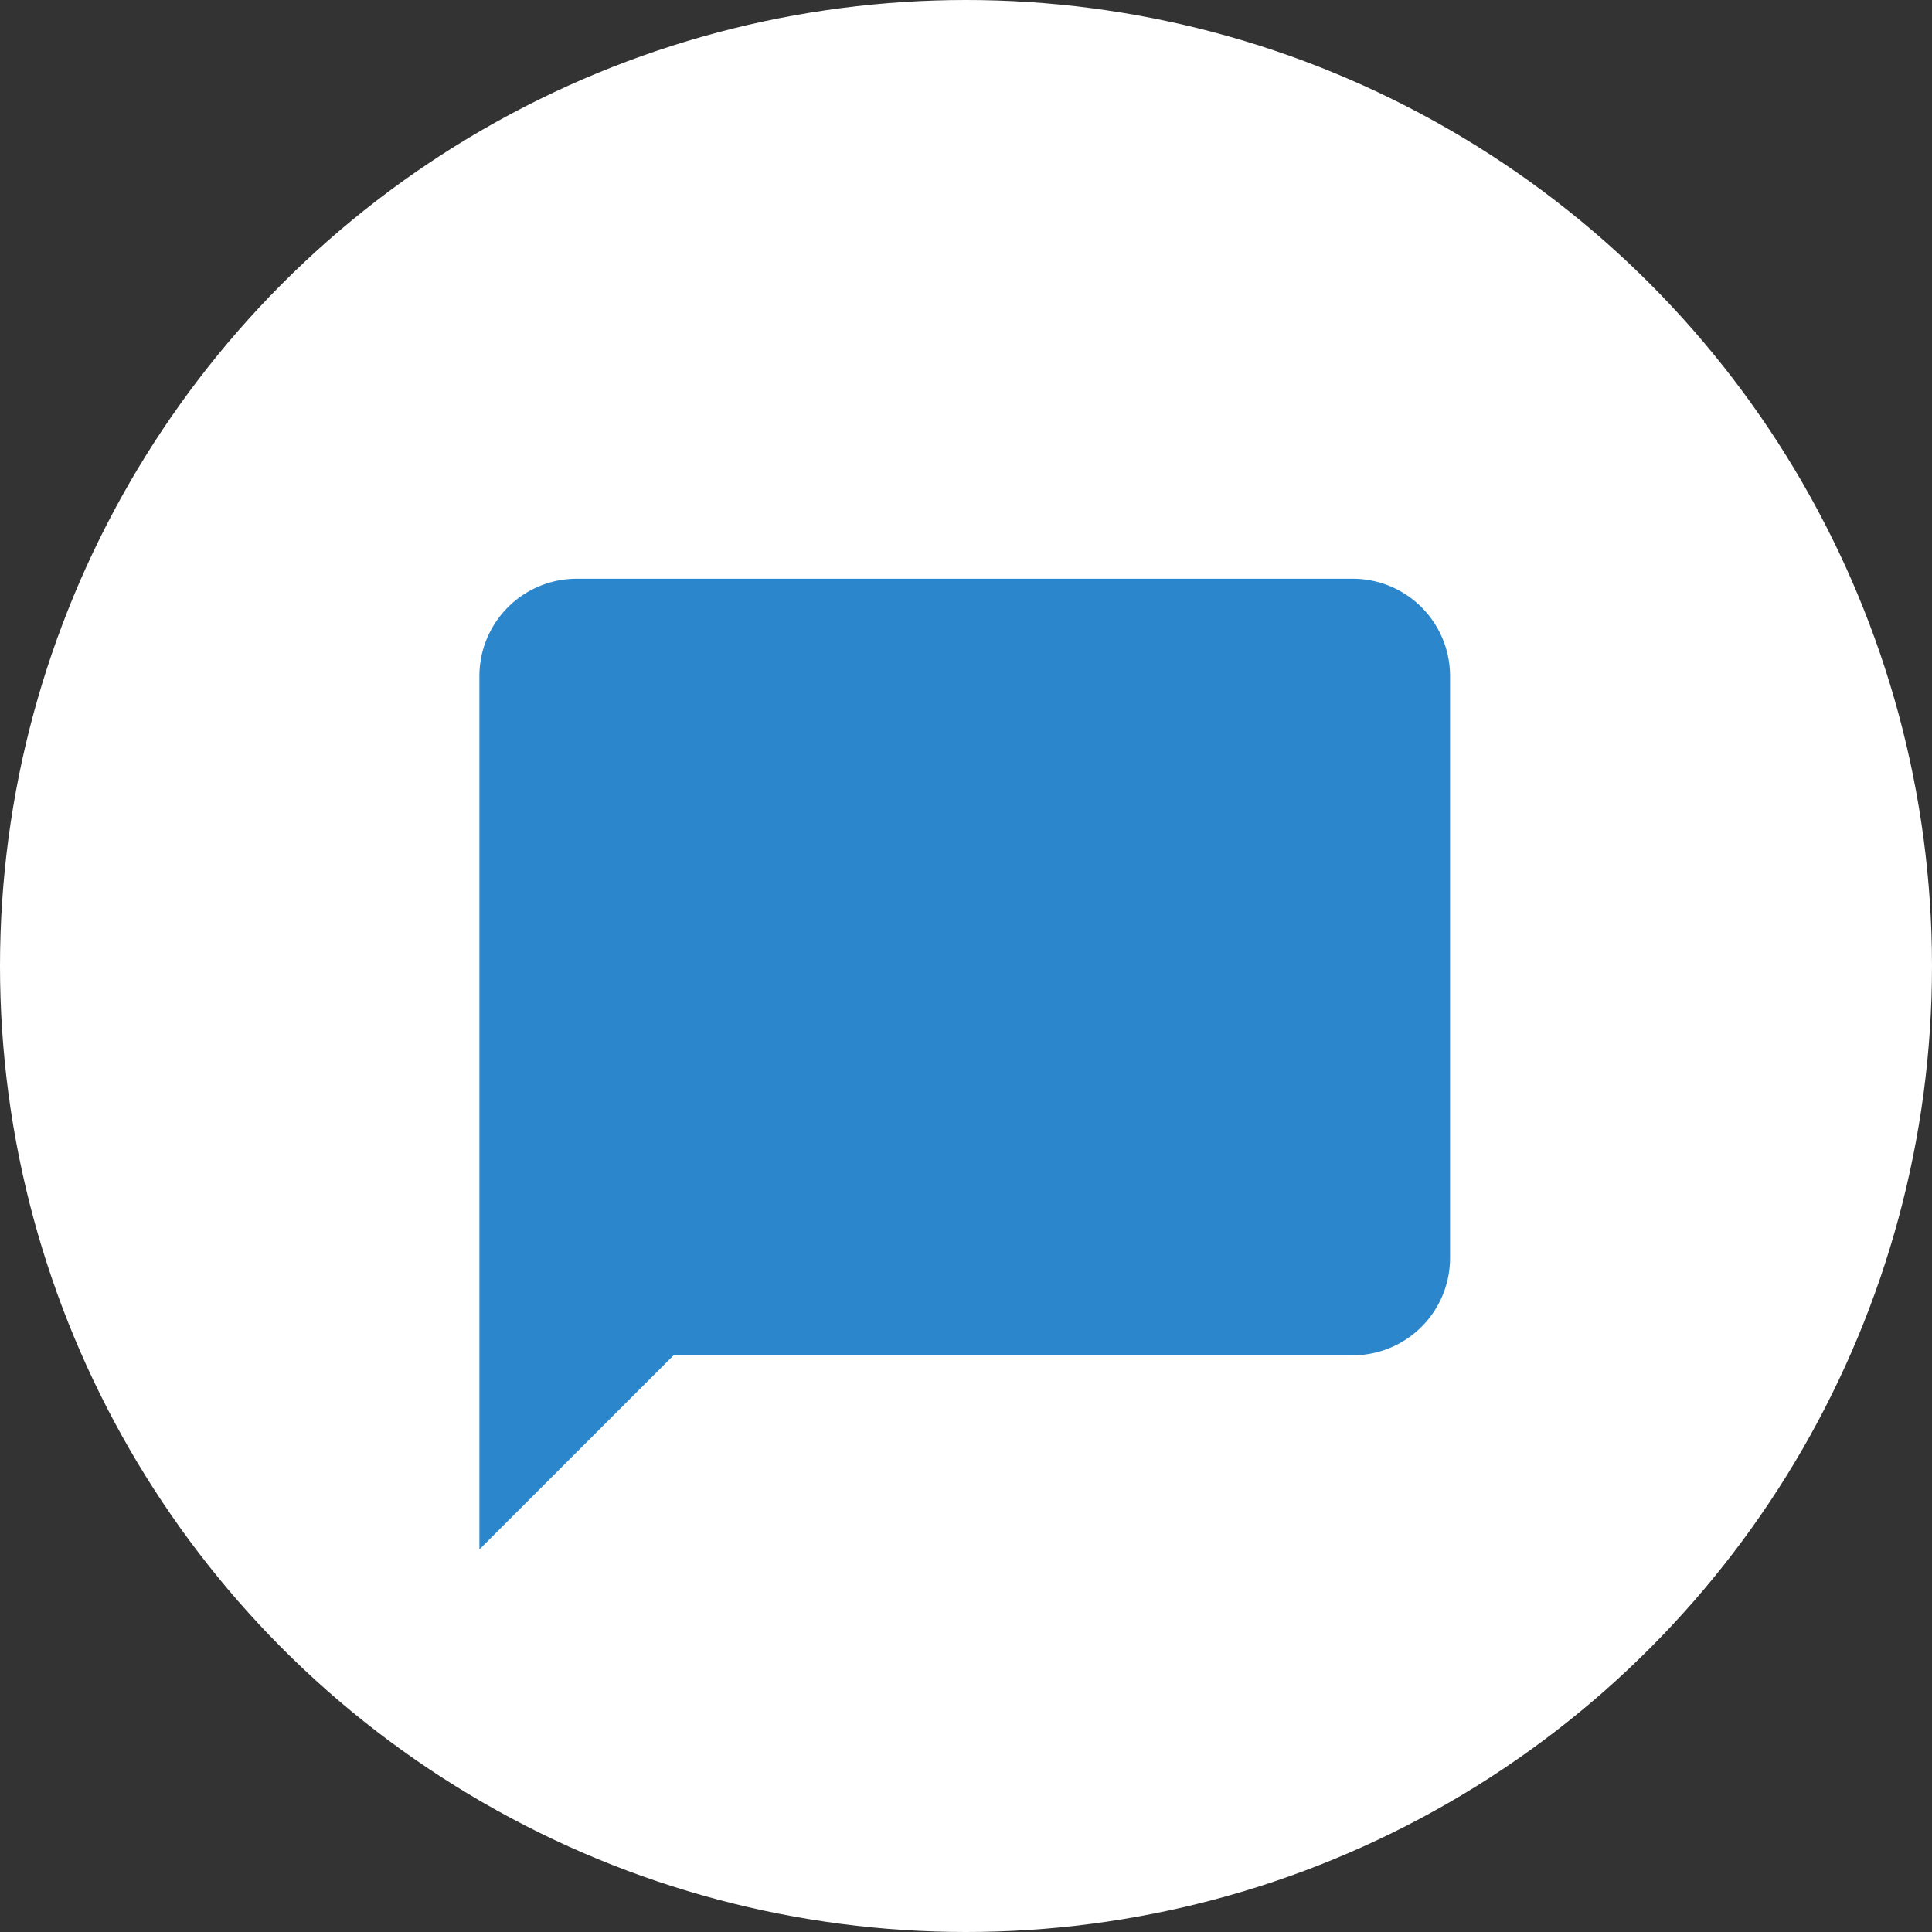
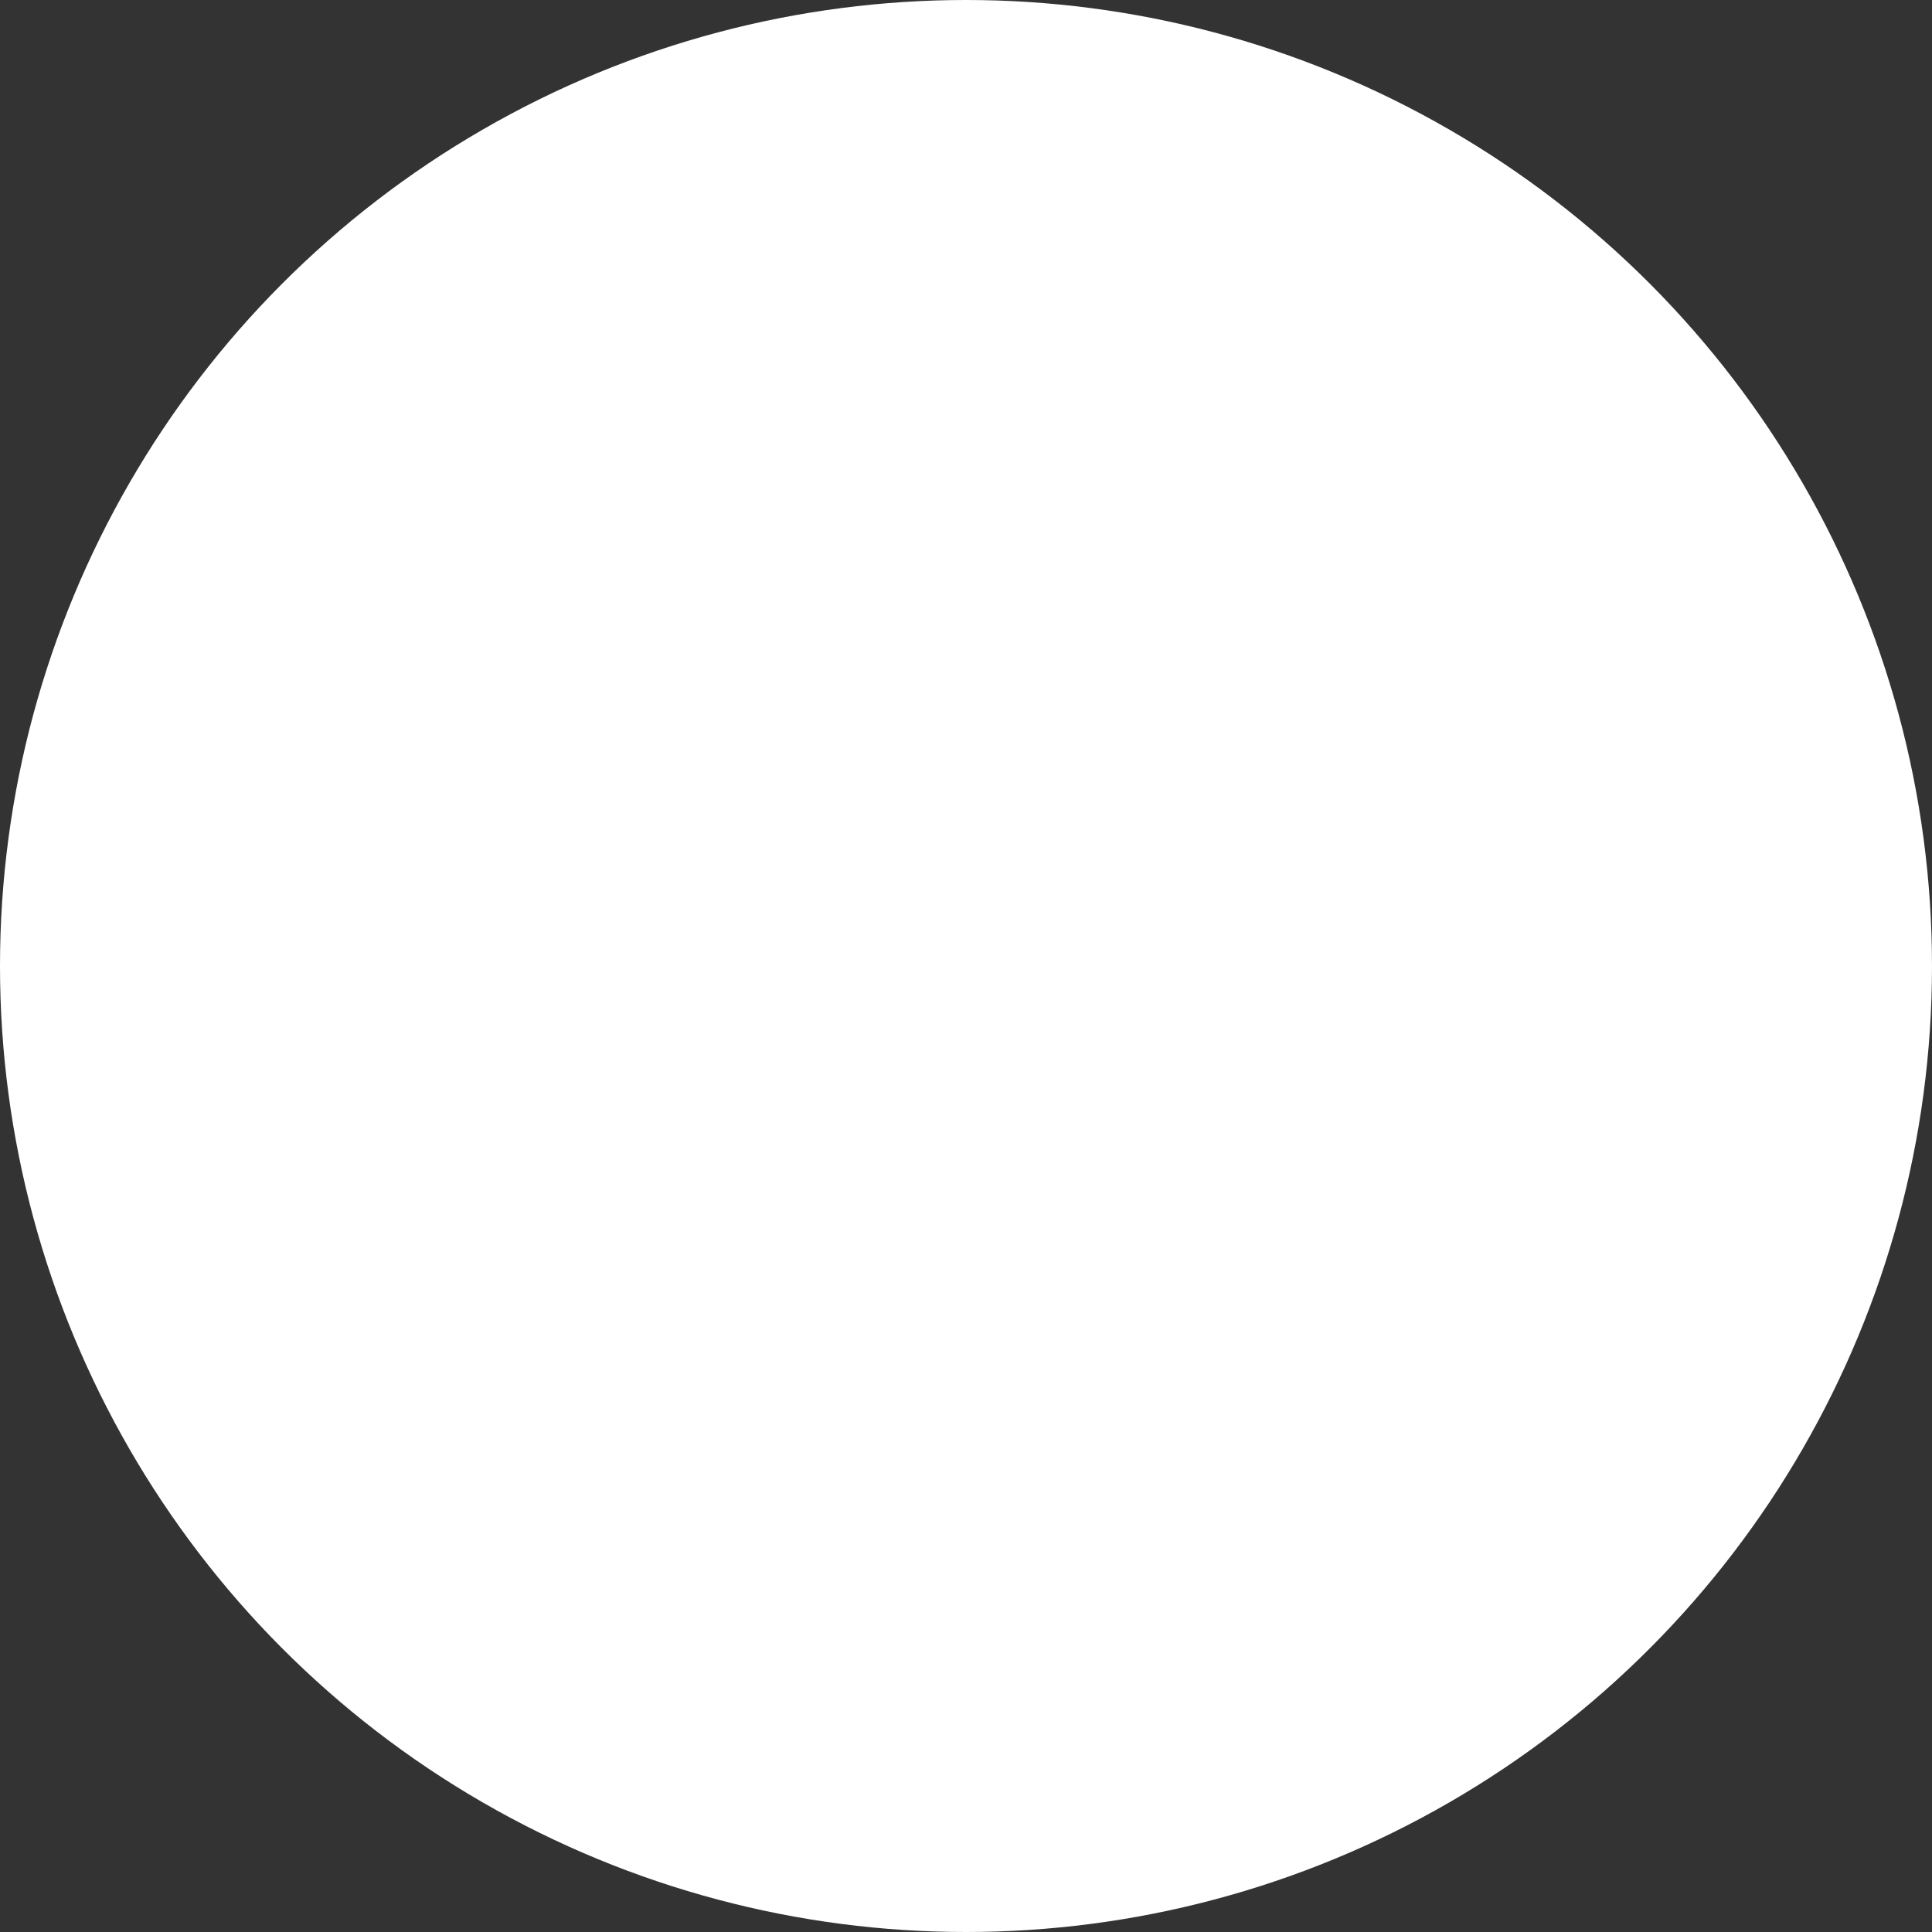
<svg xmlns="http://www.w3.org/2000/svg" width="51" height="51" viewBox="0 0 51 51">
  <rect x="0" y="0" width="51" height="51" fill="#333333" stroke="none" />
  <g id="Grupo_41" data-name="Grupo 41" transform="translate(-699 -5059)">
    <circle id="Elipse_1" data-name="Elipse 1" cx="25.5" cy="25.5" r="25.5" transform="translate(699 5059)" fill="#fff" />
-     <path id="Icon_material-chat-bubble" data-name="Icon material-chat-bubble" d="M26.061,3H5.562A2.57,2.57,0,0,0,3,5.562V28.624L8.125,23.5H26.061a2.57,2.57,0,0,0,2.562-2.562V5.562A2.57,2.57,0,0,0,26.061,3Z" transform="translate(708.655 5071.277)" fill="#2b86cc" />
  </g>
</svg>